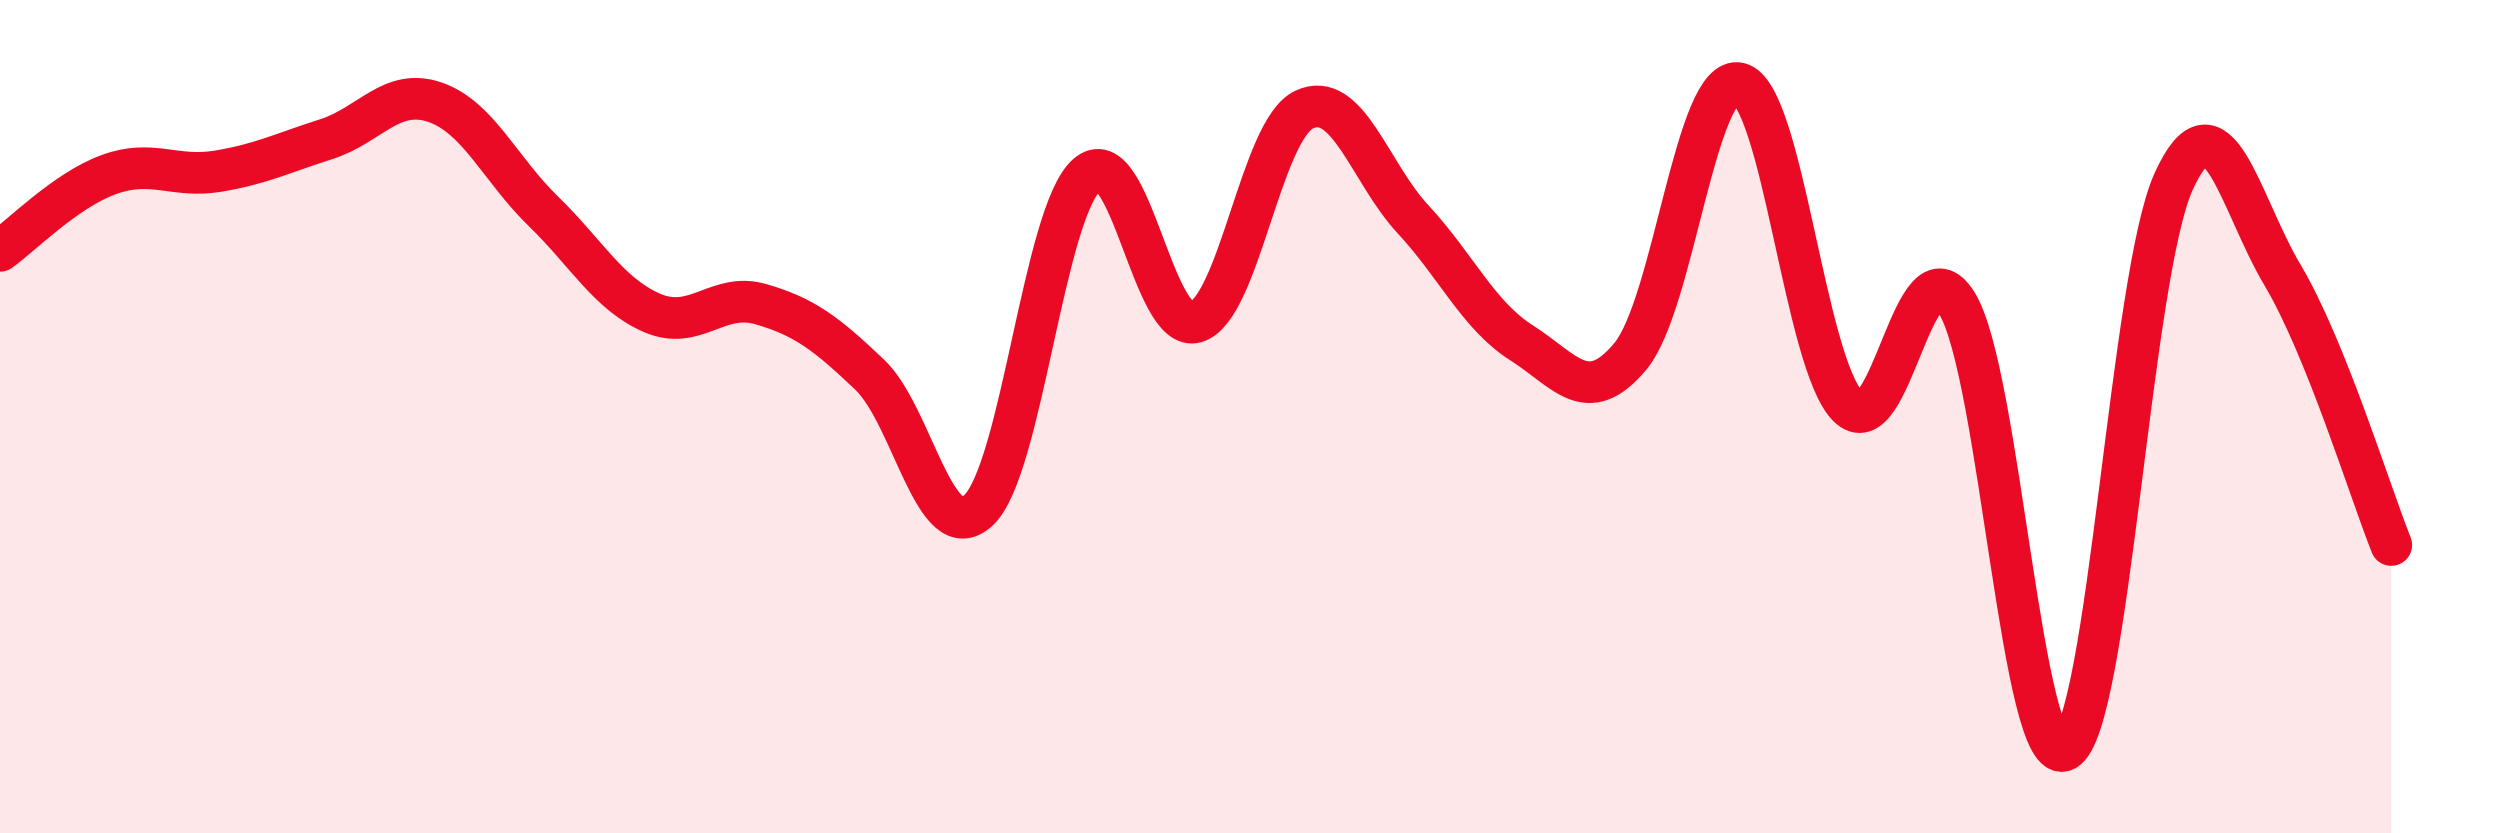
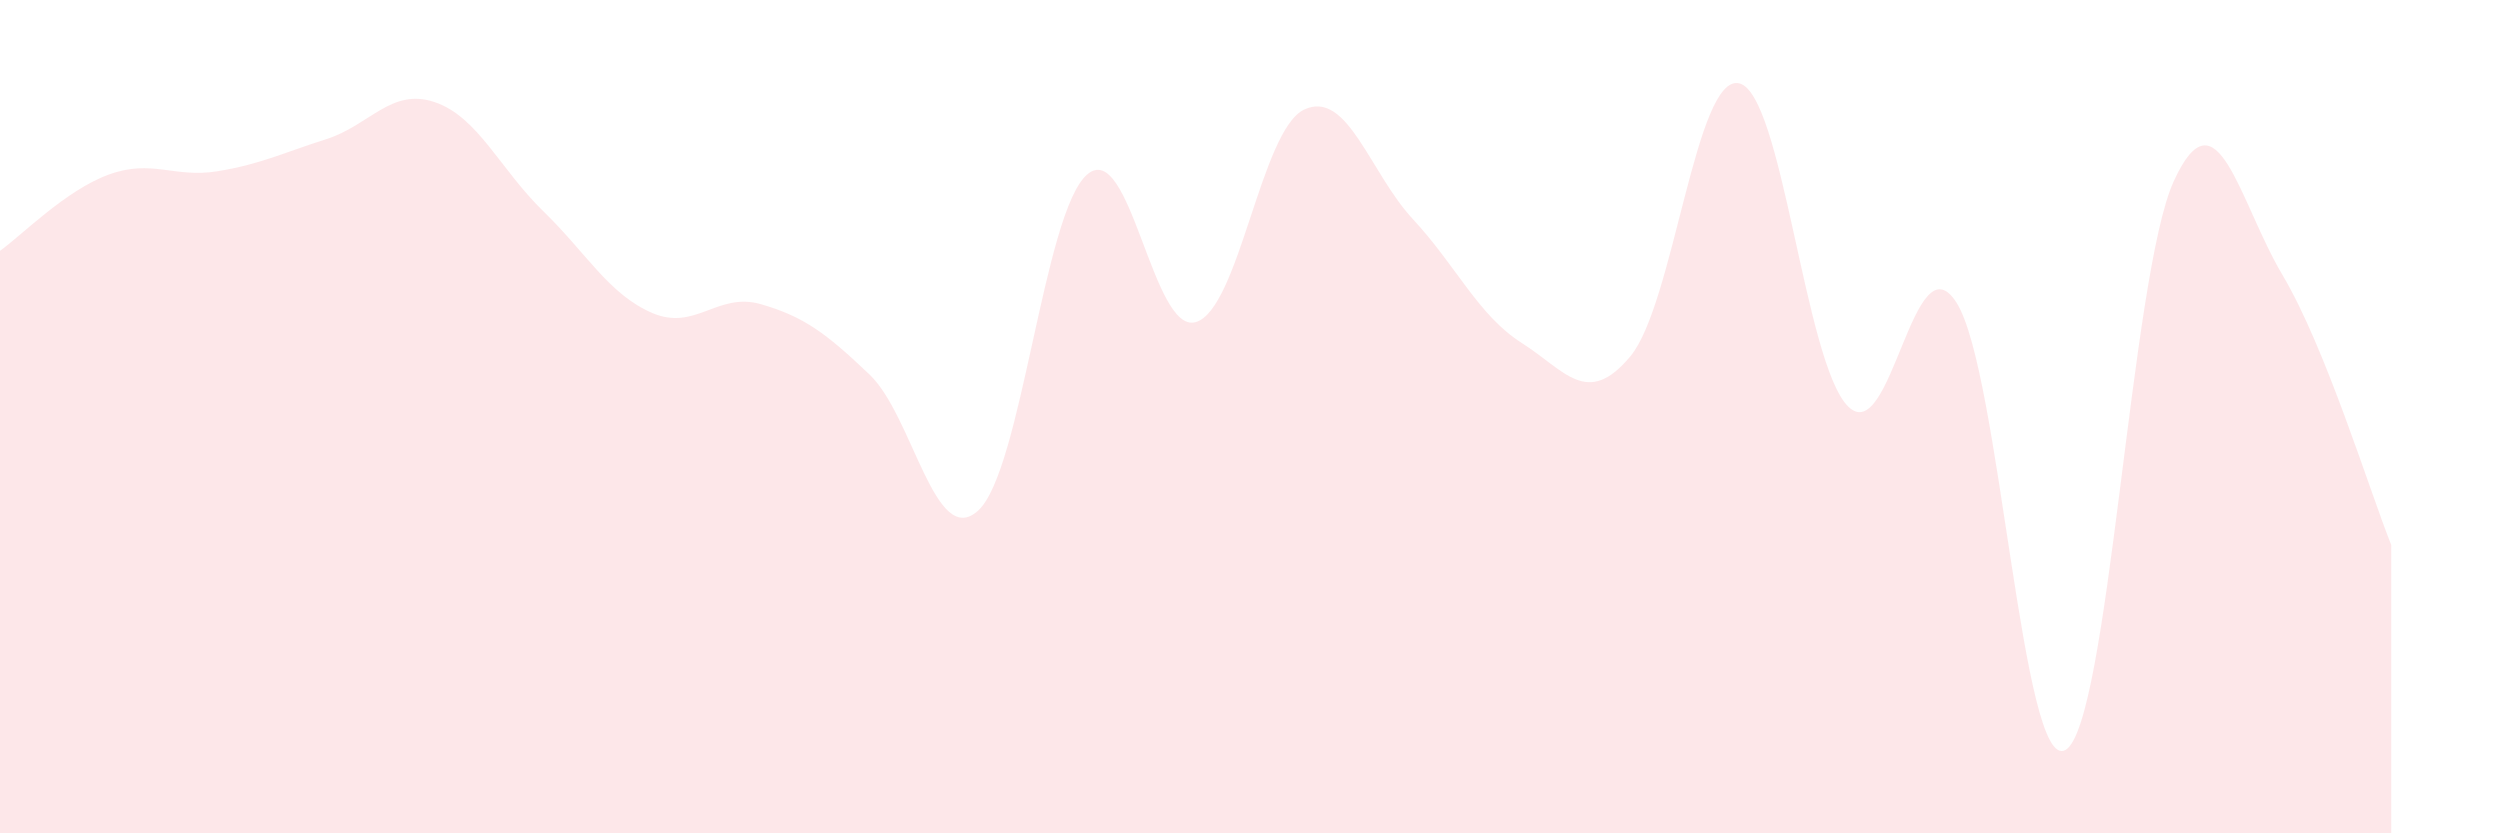
<svg xmlns="http://www.w3.org/2000/svg" width="60" height="20" viewBox="0 0 60 20">
  <path d="M 0,6.02 C 0.52,5.65 1.57,4.57 2.61,4.19 C 3.65,3.81 4.18,4.28 5.22,4.11 C 6.26,3.94 6.79,3.67 7.83,3.34 C 8.87,3.01 9.39,2.1 10.43,2.45 C 11.47,2.8 12,4.06 13.04,5.07 C 14.08,6.08 14.61,7.06 15.65,7.51 C 16.69,7.96 17.22,7 18.26,7.3 C 19.3,7.6 19.83,8 20.87,8.99 C 21.91,9.98 22.44,13.21 23.48,12.25 C 24.52,11.29 25.05,5.09 26.09,4.19 C 27.13,3.29 27.66,8.04 28.7,7.73 C 29.74,7.42 30.26,3.12 31.3,2.63 C 32.34,2.14 32.87,4.14 33.91,5.26 C 34.95,6.38 35.48,7.57 36.52,8.23 C 37.56,8.89 38.09,9.8 39.13,8.55 C 40.17,7.3 40.7,1.76 41.74,2 C 42.78,2.24 43.31,8.7 44.35,9.75 C 45.39,10.8 45.92,5.62 46.96,7.27 C 48,8.92 48.53,18.58 49.57,18 C 50.61,17.42 51.13,6.63 52.17,4.35 C 53.21,2.07 53.74,4.85 54.78,6.6 C 55.82,8.35 56.87,11.78 57.39,13.08L57.39 20L0 20Z" fill="#EB0A25" opacity="0.1" stroke-linecap="round" stroke-linejoin="round" />
-   <path d="M 0,6.02 C 0.52,5.65 1.57,4.57 2.61,4.19 C 3.65,3.81 4.18,4.28 5.22,4.11 C 6.26,3.94 6.79,3.67 7.83,3.34 C 8.87,3.01 9.39,2.1 10.43,2.45 C 11.47,2.8 12,4.06 13.04,5.07 C 14.08,6.08 14.61,7.06 15.65,7.51 C 16.69,7.96 17.22,7 18.26,7.3 C 19.3,7.6 19.83,8 20.87,8.99 C 21.91,9.98 22.44,13.21 23.48,12.25 C 24.52,11.29 25.05,5.09 26.09,4.19 C 27.13,3.29 27.66,8.04 28.7,7.73 C 29.74,7.42 30.26,3.12 31.3,2.63 C 32.34,2.14 32.87,4.14 33.91,5.26 C 34.95,6.38 35.48,7.57 36.52,8.23 C 37.56,8.89 38.09,9.8 39.13,8.55 C 40.17,7.3 40.7,1.76 41.74,2 C 42.78,2.24 43.31,8.7 44.35,9.75 C 45.39,10.8 45.92,5.62 46.96,7.27 C 48,8.92 48.53,18.58 49.57,18 C 50.61,17.42 51.13,6.63 52.17,4.35 C 53.21,2.07 53.74,4.85 54.78,6.6 C 55.82,8.35 56.87,11.78 57.39,13.08" stroke="#EB0A25" stroke-width="1" fill="none" stroke-linecap="round" stroke-linejoin="round" />
</svg>